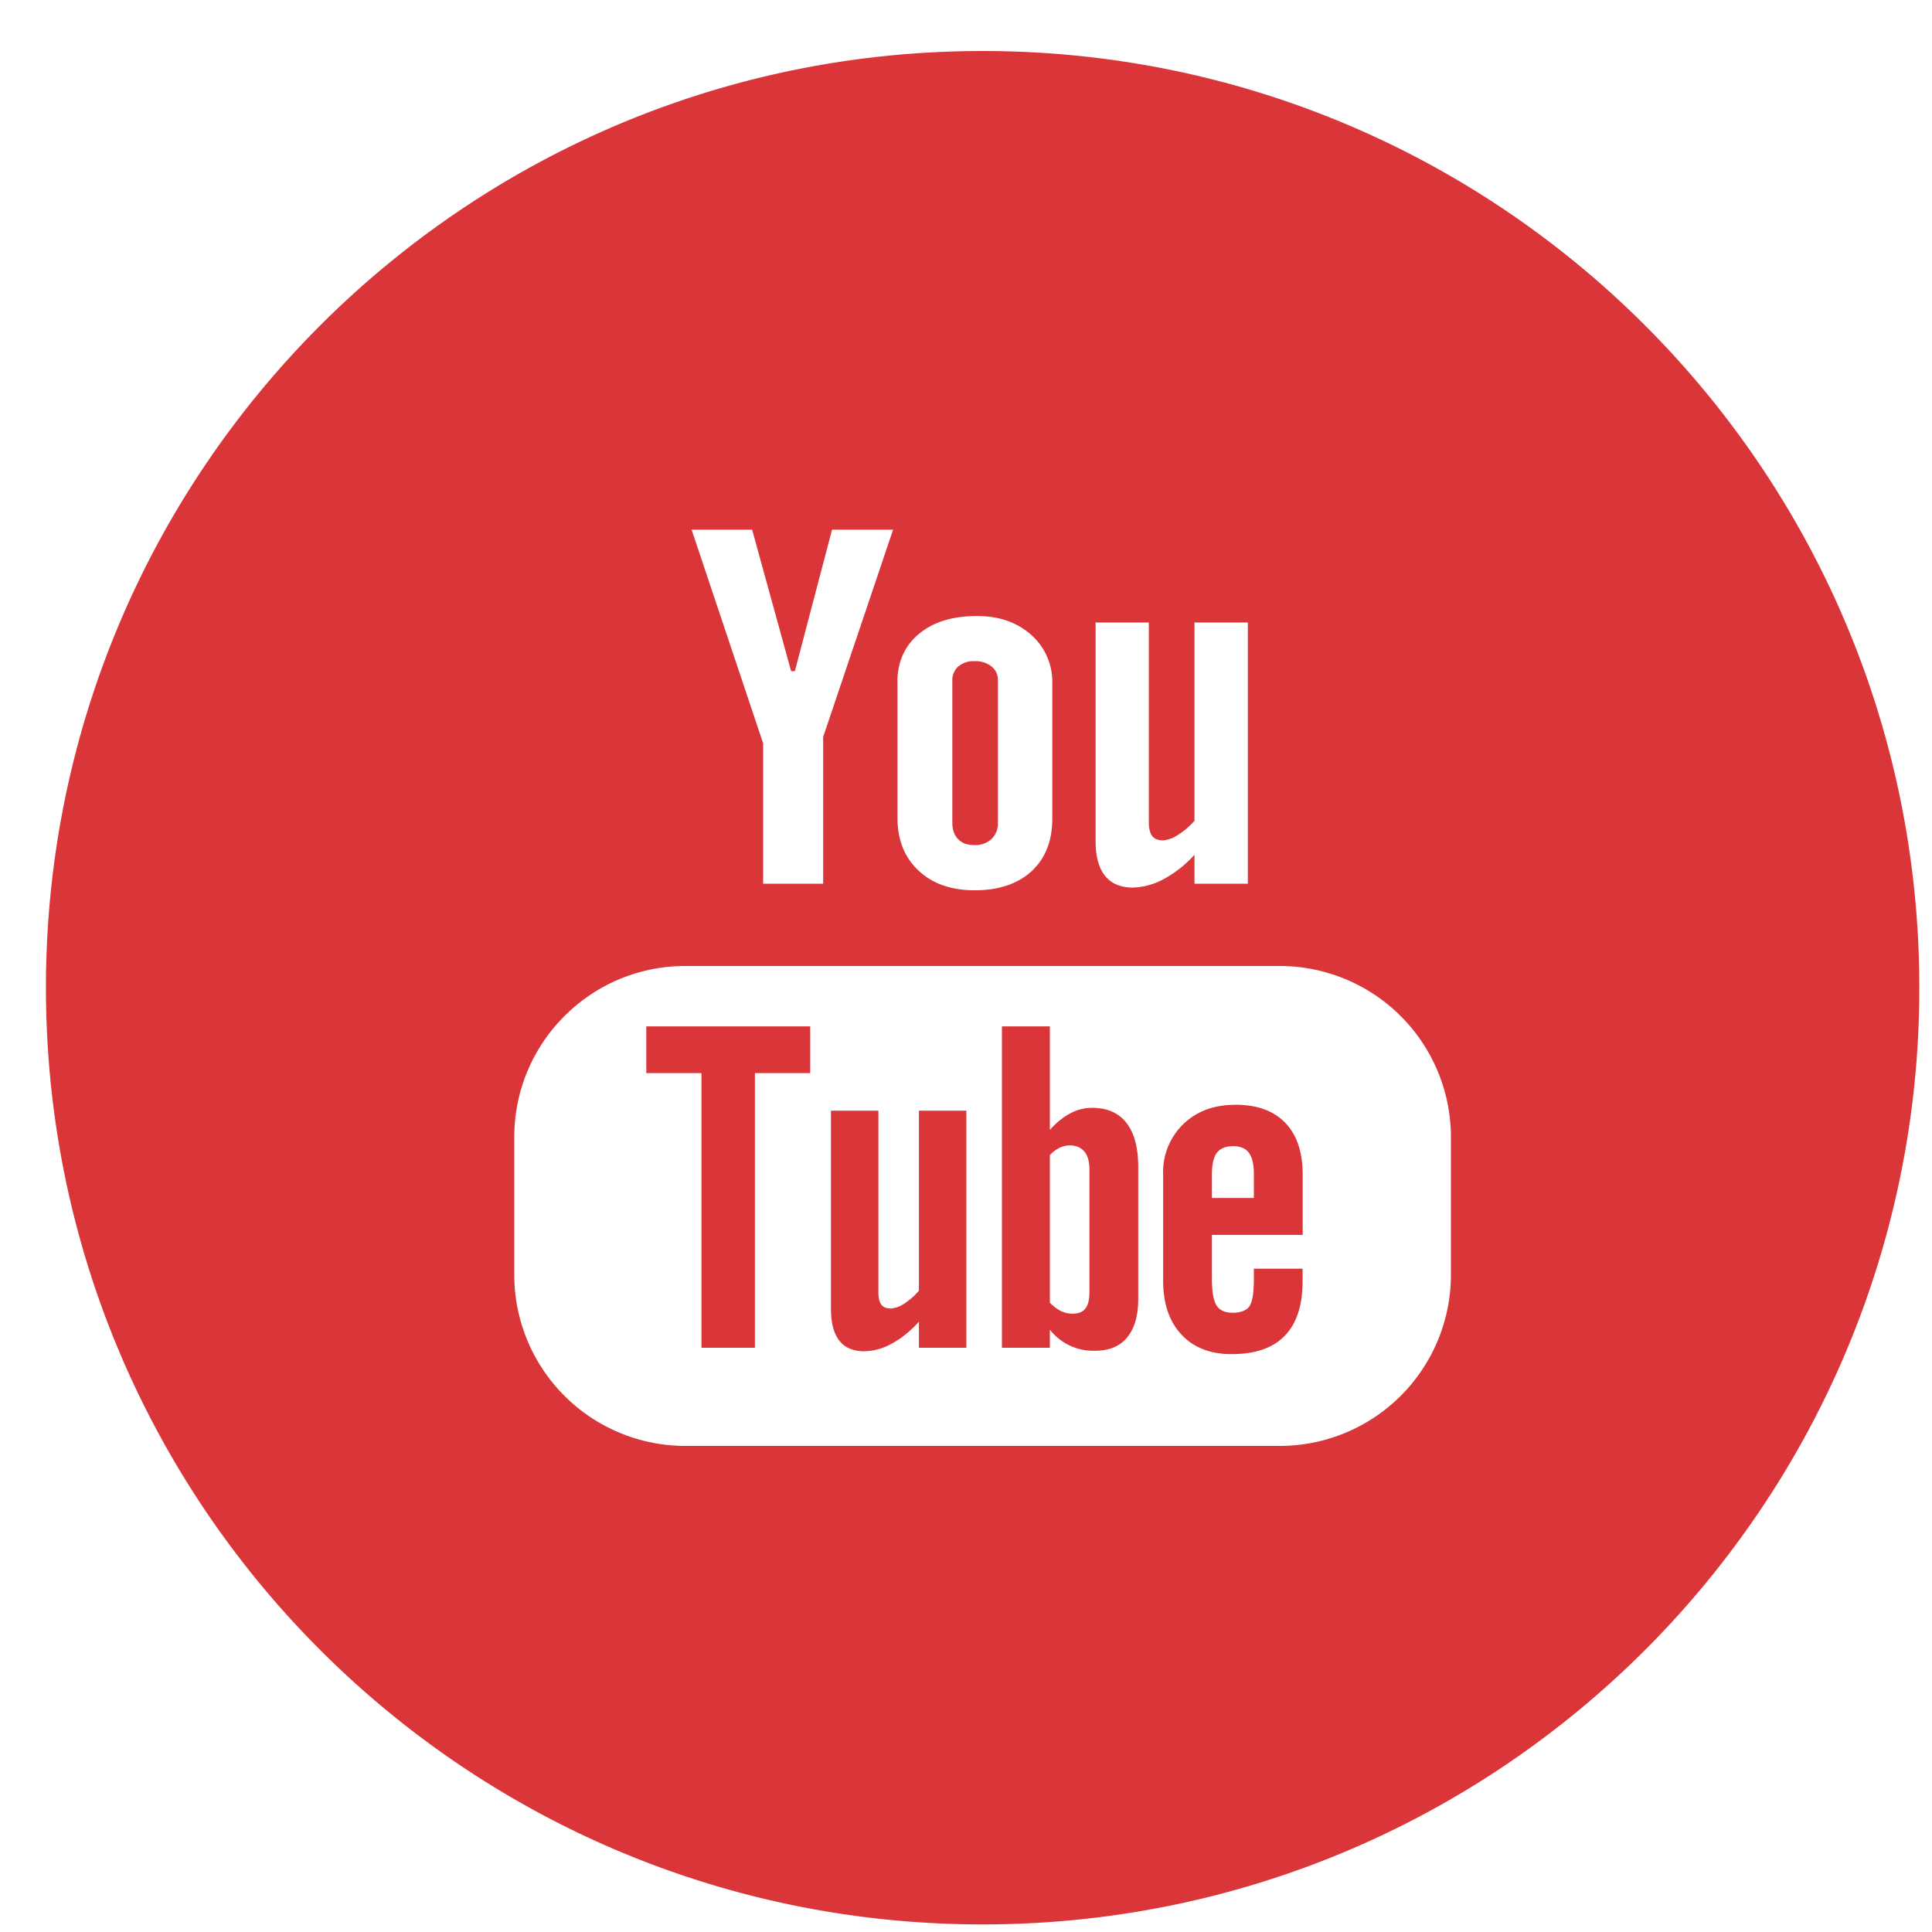
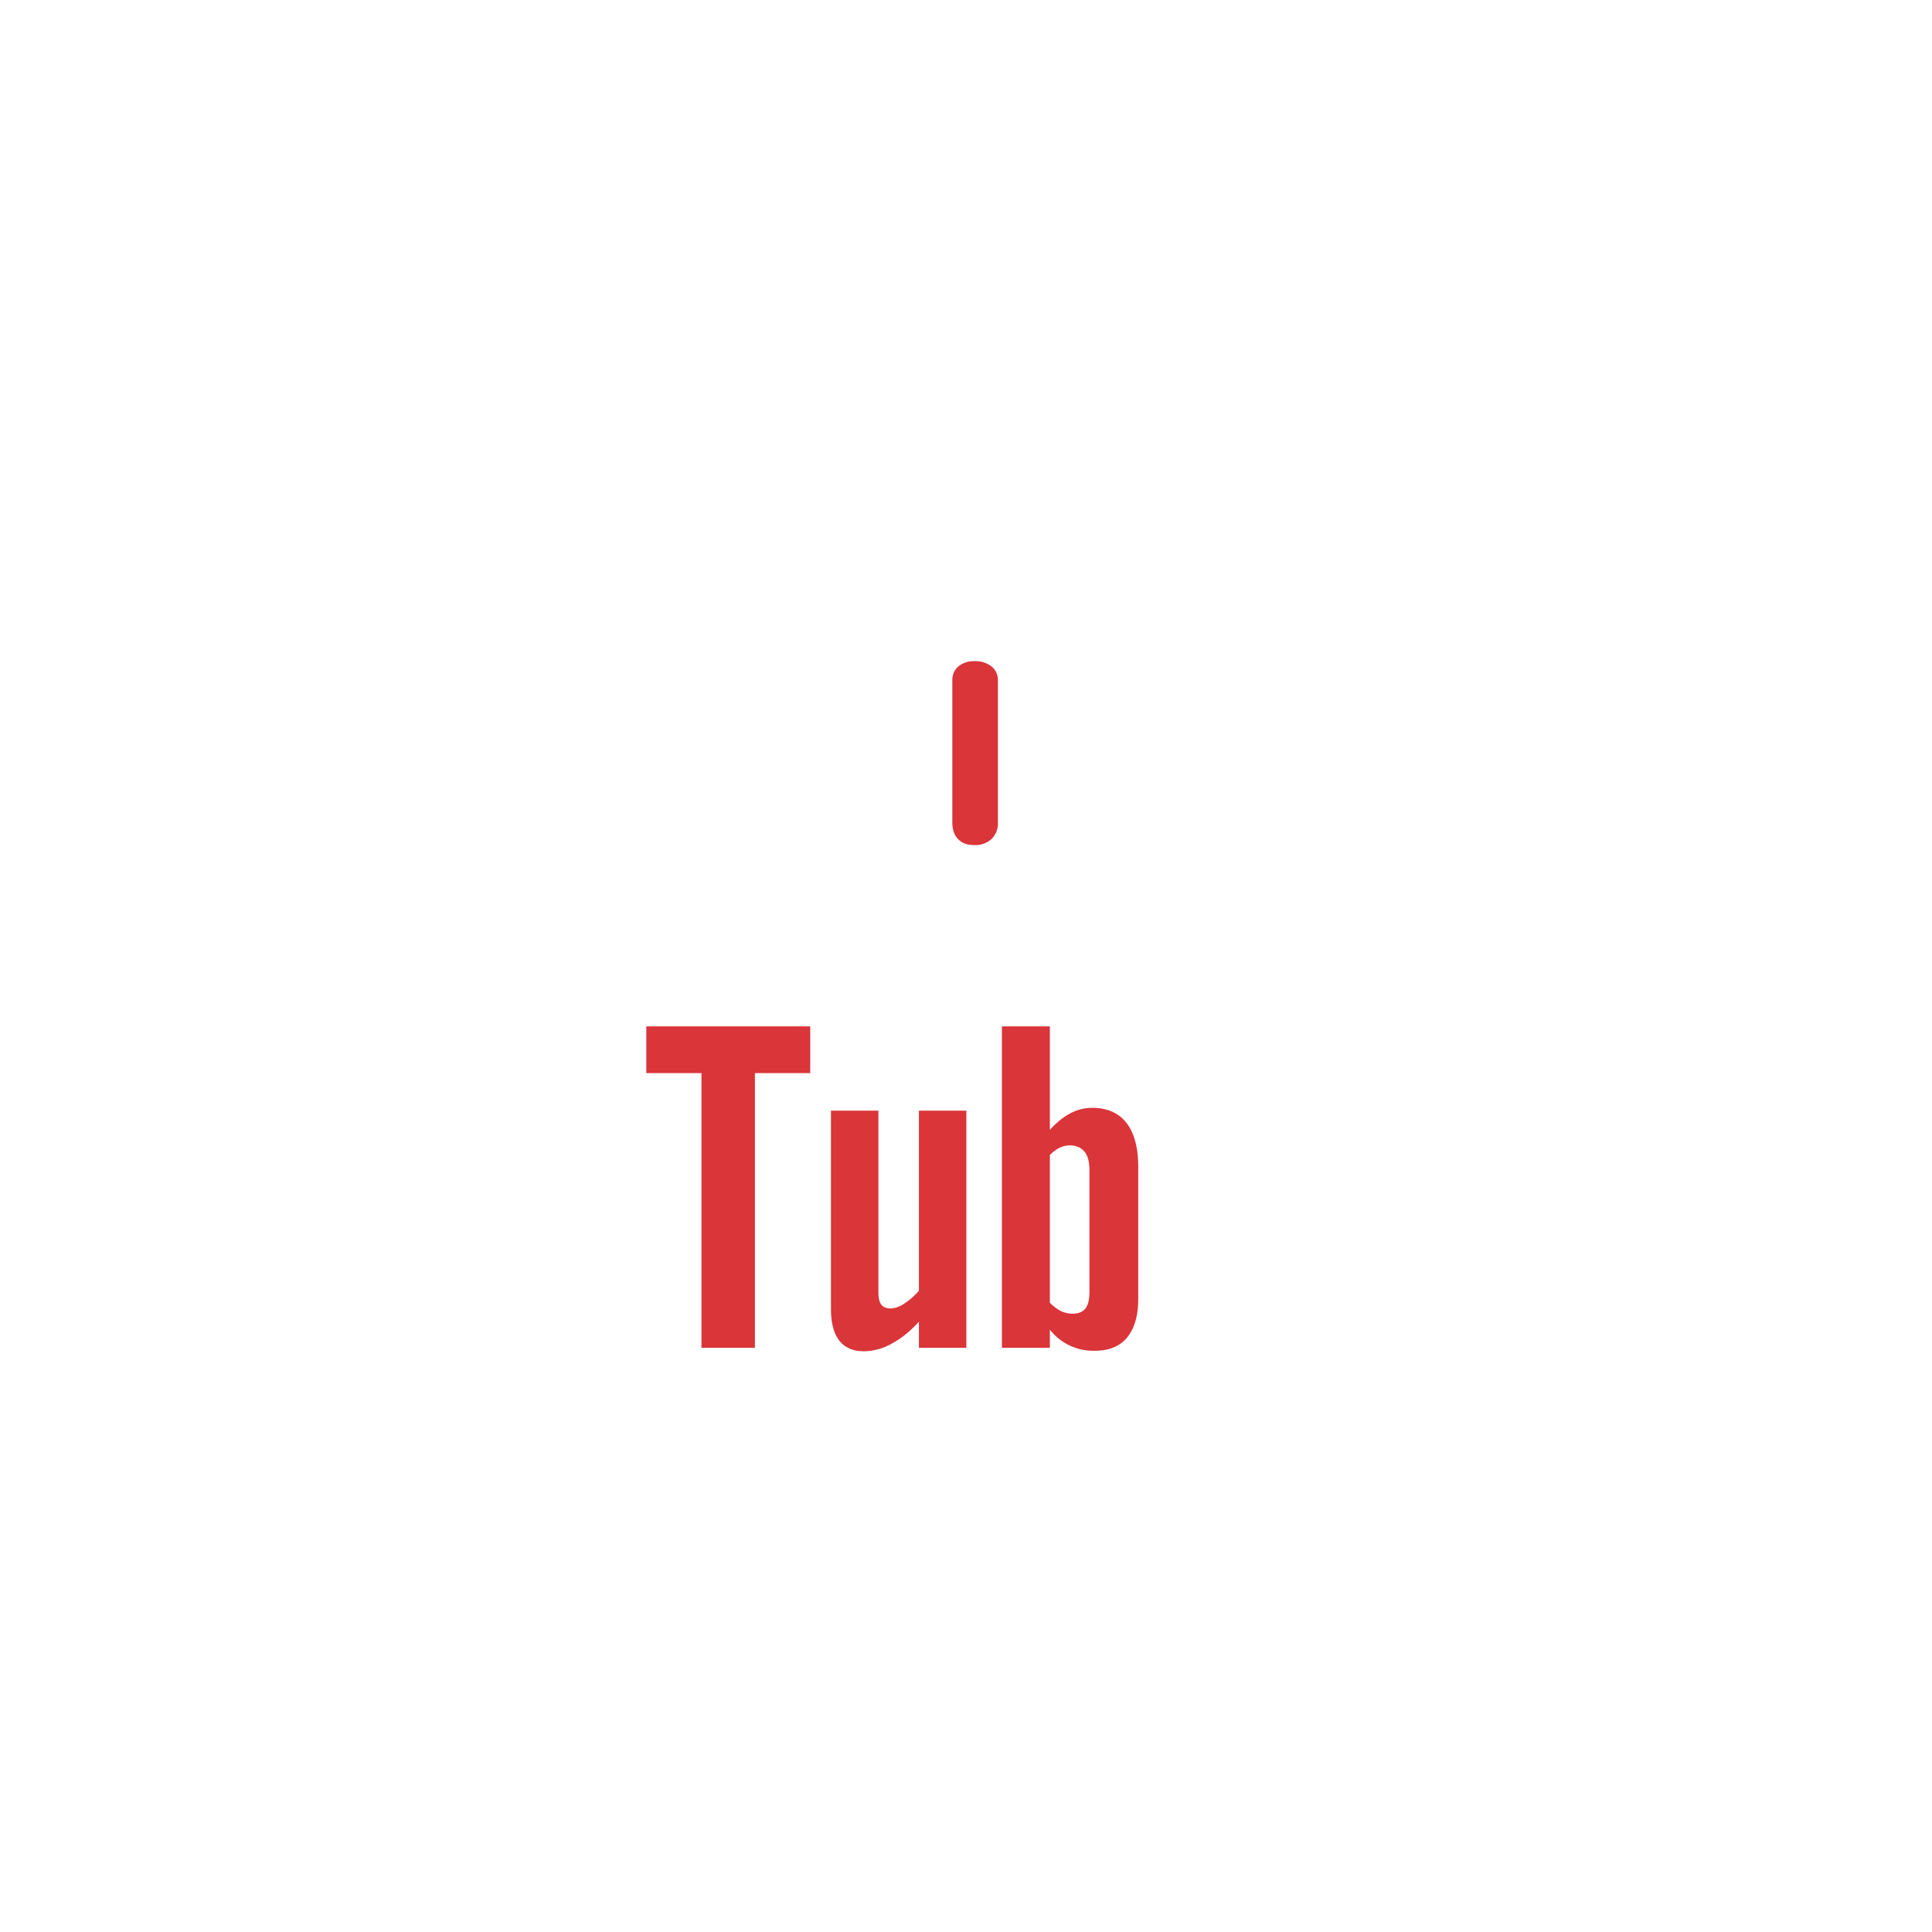
<svg xmlns="http://www.w3.org/2000/svg" width="27" height="27">
  <g fill="#DA3539" fill-rule="evenodd">
    <path d="M13.616 11.81a.333.333 0 00.24-.084.303.303 0 00.09-.231V9.506c0-.08-.03-.144-.09-.193a.366.366 0 00-.24-.073.326.326 0 00-.222.073.245.245 0 00-.085.193v1.989c0 .1.027.177.08.231.053.057.128.084.227.084m1.609 6.249c0 .107-.02.182-.057.229-.038.047-.097.071-.179.071a.375.375 0 01-.16-.036.578.578 0 01-.157-.117v-2.064a.473.473 0 01.137-.102.333.333 0 01.14-.033c.09 0 .159.03.206.087.048.057.07.142.07.255v1.71zm.037-2.577a.65.65 0 00-.306.078c-.1.053-.194.131-.284.23v-1.446h-.67v4.491h.67v-.253a.768.768 0 00.63.295c.195 0 .347-.06.45-.186.104-.127.155-.306.155-.539v-1.84c0-.272-.054-.477-.165-.62-.11-.14-.27-.21-.48-.21zm-6.23-.485h.771v3.838h.747v-3.838h.773v-.653H9.032v.653m3.81 3.041a.94.94 0 01-.205.18.381.381 0 01-.184.068c-.062 0-.107-.016-.136-.053-.027-.035-.041-.09-.041-.17v-2.541h-.663v2.77c0 .199.04.344.116.443.079.1.193.149.347.149a.796.796 0 00.384-.106c.133-.07.26-.173.382-.307v.364h.663v-3.313h-.663v2.516" />
-     <path d="M20.277 17.814a2.393 2.393 0 01-2.392 2.393H9.577a2.392 2.392 0 01-2.39-2.393v-1.922c0-1.32 1.07-2.392 2.39-2.392h8.308a2.393 2.393 0 012.392 2.392v1.922zM10.511 7.402l.545 1.978h.052l.52-1.978h.853l-.977 2.896v2.052h-.839v-1.962l-1-2.986h.846zm2.03 2.131c0-.282.102-.508.301-.674.2-.167.471-.25.811-.25.308 0 .56.087.758.263a.877.877 0 01.295.683v1.885c0 .313-.097.556-.289.735-.194.178-.46.267-.798.267-.327 0-.588-.092-.783-.276-.196-.184-.294-.43-.294-.74V9.533zm2.77-.833h.744v2.798c0 .086.018.148.048.186.03.04.082.06.152.06a.435.435 0 00.208-.077 1.06 1.06 0 00.23-.196V8.7h.746v3.65h-.746v-.405a1.572 1.572 0 01-.43.34.952.952 0 01-.431.119c-.174 0-.303-.056-.39-.166-.087-.108-.131-.27-.131-.488V8.7zM13.73.713C6.503.713.642 6.574.642 13.803c0 7.232 5.861 13.091 13.09 13.091 7.23 0 13.091-5.86 13.091-13.09 0-7.23-5.86-13.091-13.09-13.091z" />
-     <path d="M17.523 16.742h-.586v-.333c0-.14.023-.24.069-.298.047-.062.122-.093.227-.093.101 0 .175.03.22.093.046.058.07.159.07.298v.333zm-.262-1.302c-.297 0-.537.09-.725.27a.934.934 0 00-.281.704V17.9c0 .32.087.57.256.751.17.183.404.273.7.273.33 0 .579-.085.743-.256.168-.172.25-.428.25-.768v-.17h-.681v.15c0 .196-.023.322-.065.38-.045.057-.122.086-.231.086-.106 0-.181-.034-.225-.1-.043-.07-.065-.191-.065-.366v-.622h1.268v-.845c0-.315-.082-.555-.245-.723-.162-.168-.395-.251-.699-.251z" />
  </g>
</svg>